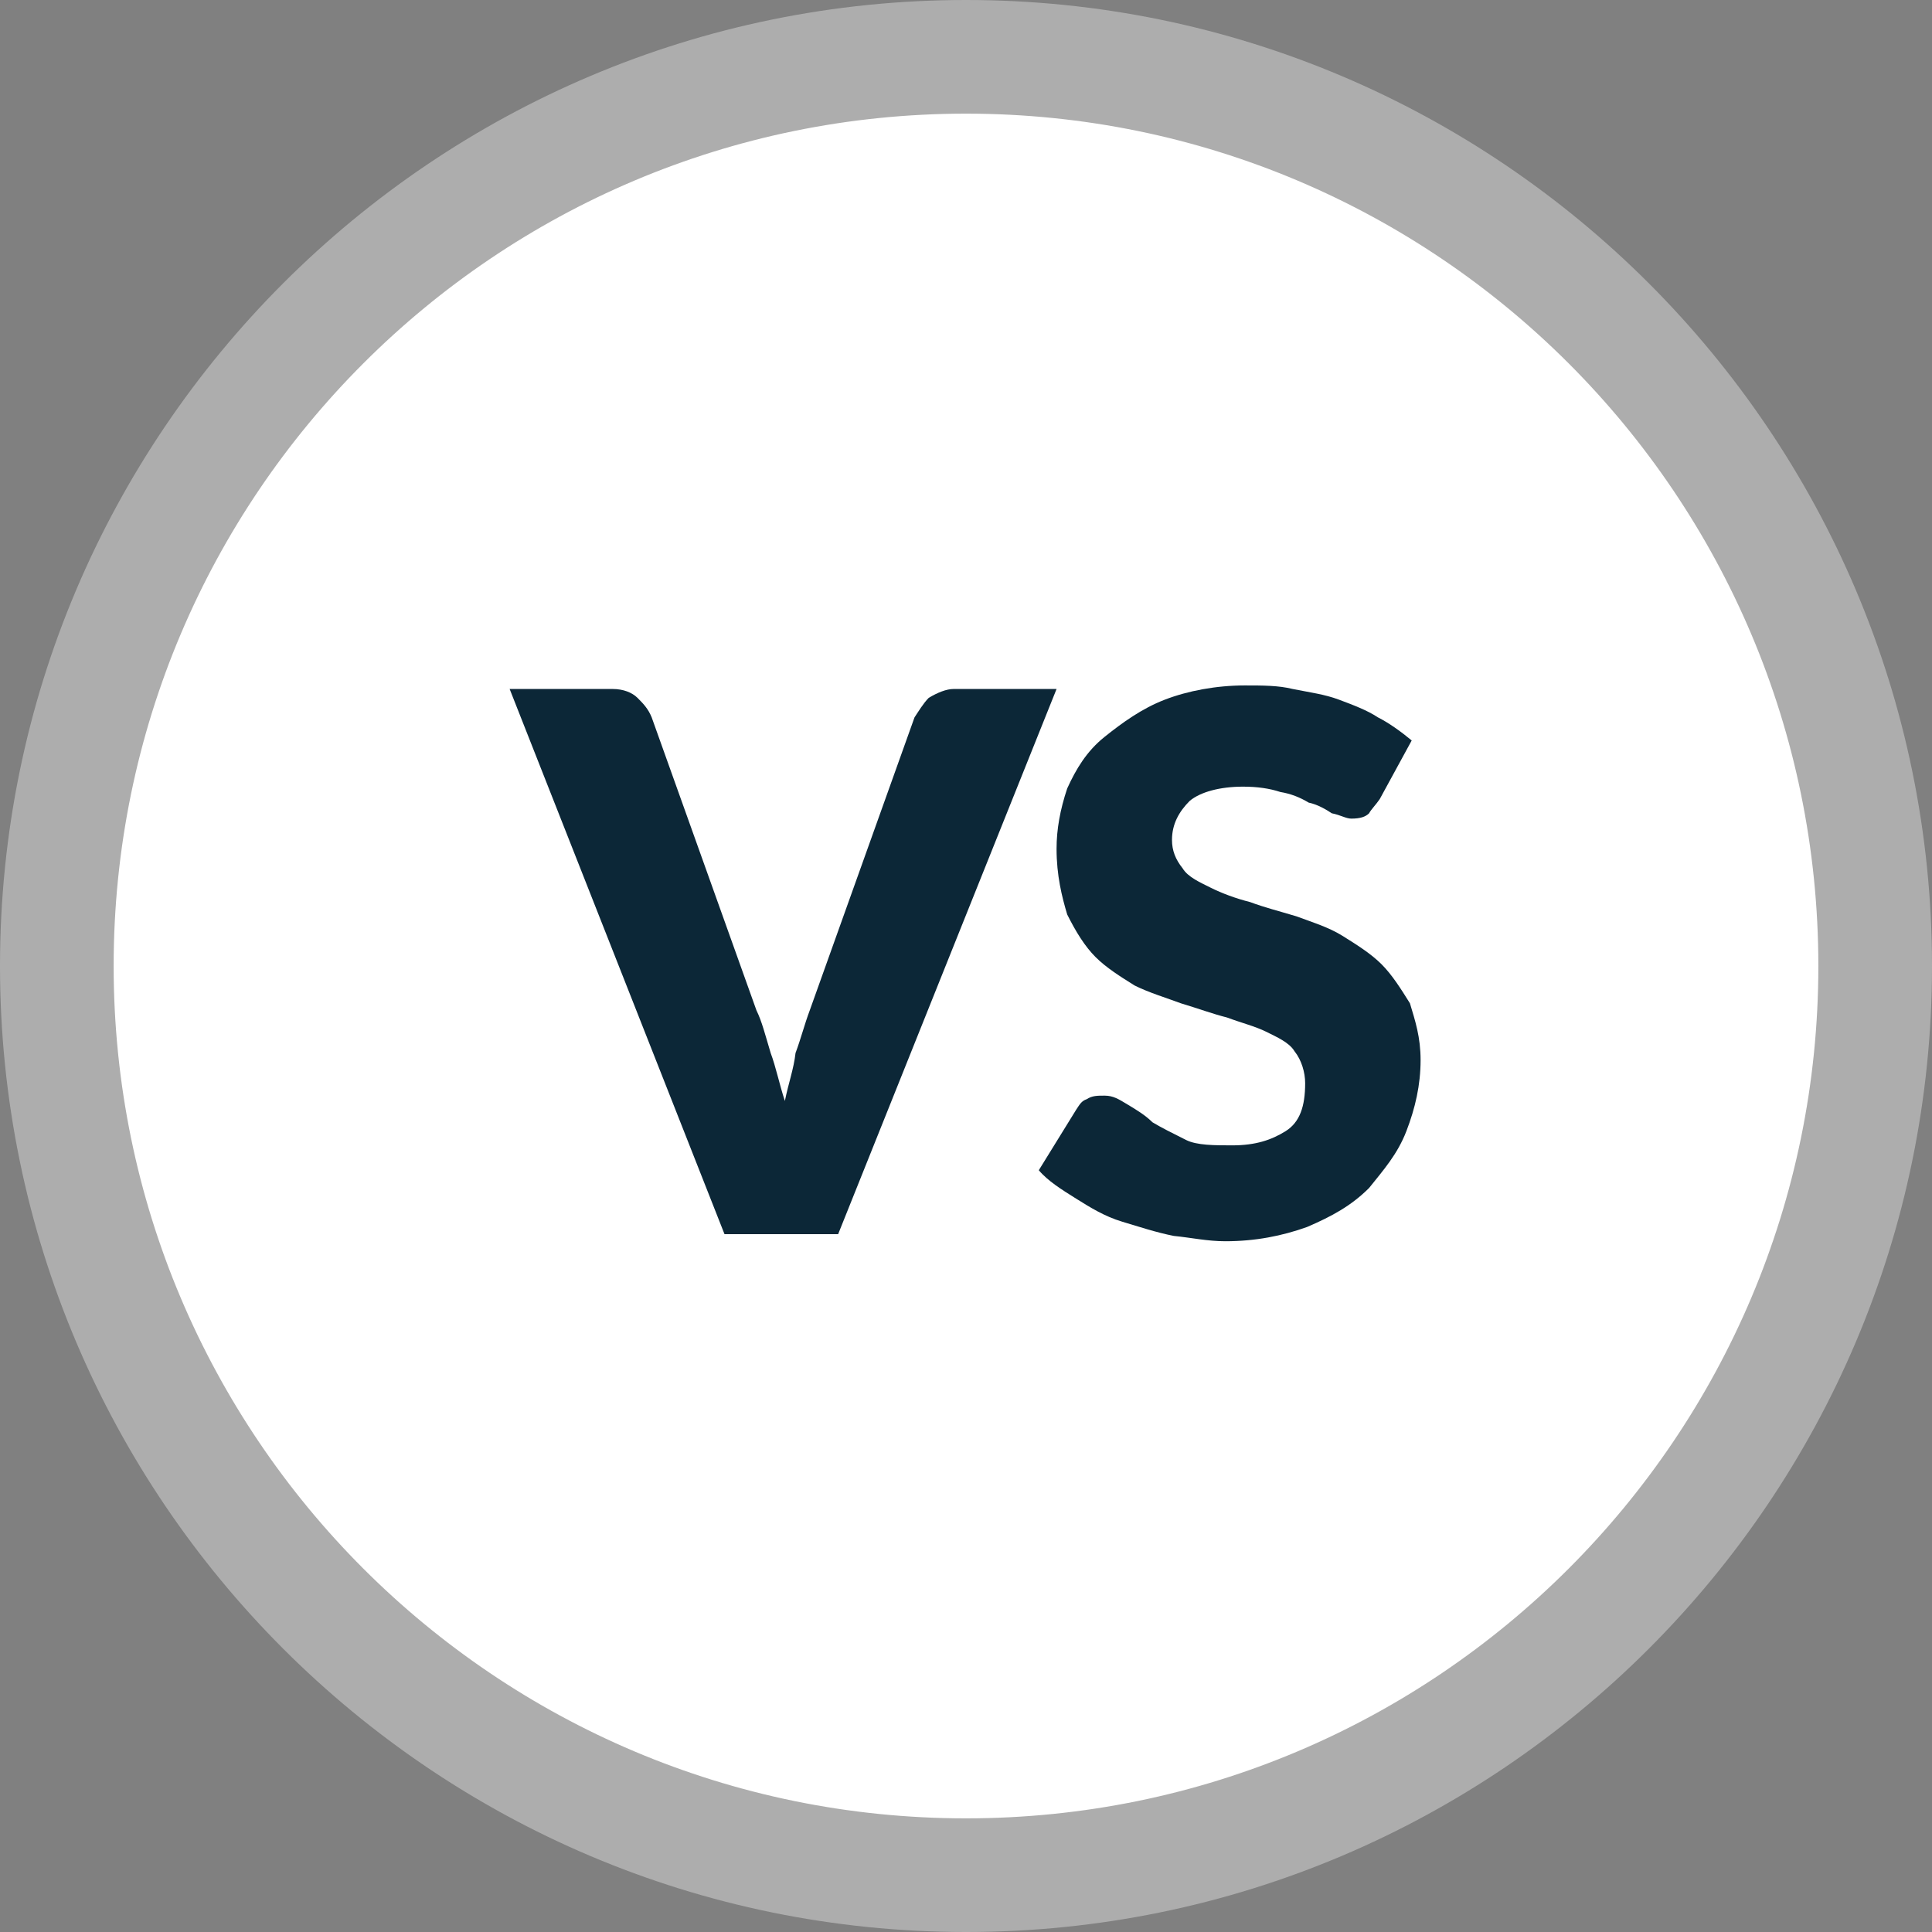
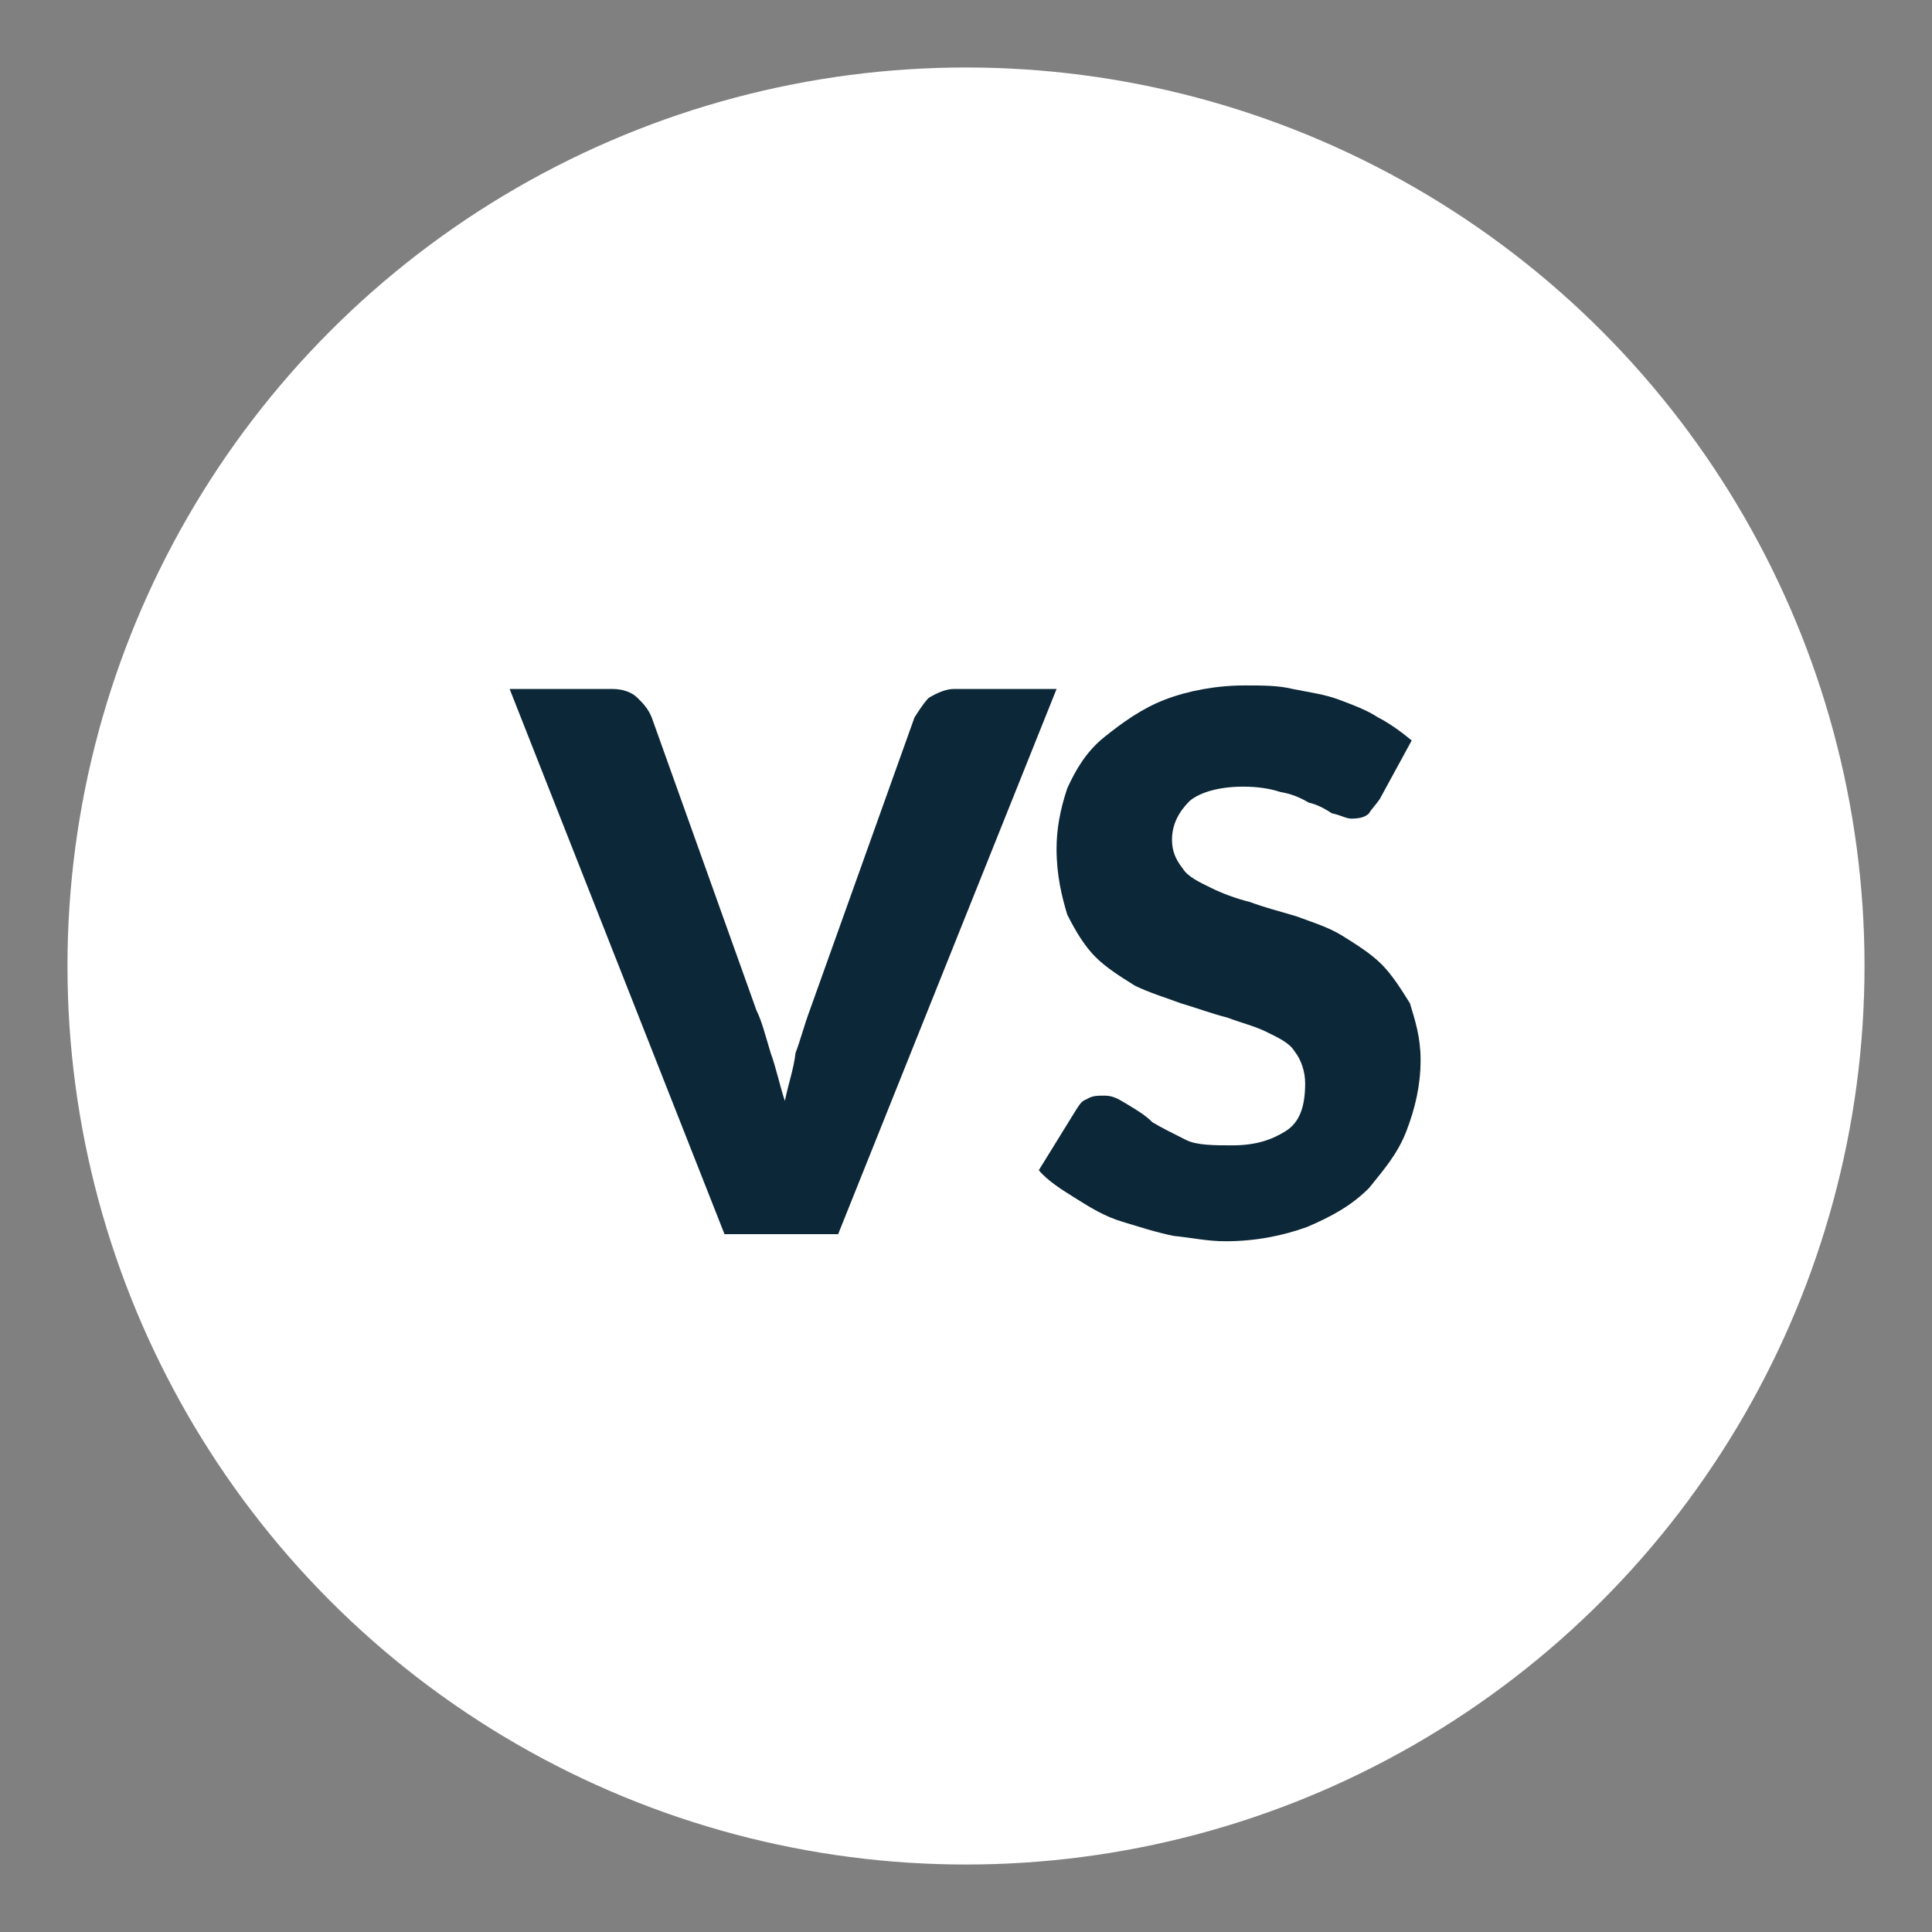
<svg xmlns="http://www.w3.org/2000/svg" version="1.1" id="Layer_1" x="0px" y="0px" viewBox="0 0 108.8 108.8" style="enable-background:new 0 0 108.8 108.8;" xml:space="preserve">
  <rect x="0" y="0" width="108.8" height="108.8" fill="#808080" stroke="none" />
  <style type="text/css">
	.st0{fill:#FFFFFF;}
	.st1{fill:#ADADAD;}
	.st2{fill:#0C2737;}
</style>
  <circle class="st0" cx="54.4" cy="54.4" r="50.6" />
  <g>
-     <path class="st1" d="M54.4,108.8C24.4,108.8,0,84.4,0,54.4S24.4,0,54.4,0s54.4,24.4,54.4,54.4S84.4,108.8,54.4,108.8z M54.4,6.4   c-26.5,0-48,21.5-48,48s21.5,48,48,48s48-21.5,48-48S80.9,6.4,54.4,6.4z" />
-   </g>
+     </g>
  <g>
    <path class="st2" d="M28.7,38.8h5.8c0.6,0,1.1,0.2,1.4,0.5c0.3,0.3,0.6,0.6,0.8,1.1l5.9,16.5c0.3,0.6,0.5,1.4,0.8,2.4   c0.3,0.8,0.5,1.8,0.8,2.7c0.2-1,0.5-1.8,0.6-2.7c0.3-0.8,0.5-1.6,0.8-2.4l5.9-16.5c0.2-0.3,0.5-0.8,0.8-1.1c0.5-0.3,1-0.5,1.4-0.5   h5.8L47.2,69.5h-6.4L28.7,38.8z" />
-     <path class="st2" d="M77.7,45c-0.2,0.3-0.5,0.6-0.6,0.8c-0.2,0.2-0.5,0.3-1,0.3c-0.3,0-0.6-0.2-1.1-0.3c-0.3-0.2-0.8-0.5-1.3-0.6   c-0.5-0.3-1-0.5-1.6-0.6c-0.6-0.2-1.3-0.3-2.1-0.3c-1.3,0-2.4,0.3-3,0.8c-0.6,0.6-1,1.3-1,2.2c0,0.6,0.2,1.1,0.6,1.6   c0.3,0.5,1,0.8,1.6,1.1s1.4,0.6,2.2,0.8c0.8,0.3,1.6,0.5,2.6,0.8c0.8,0.3,1.8,0.6,2.6,1.1s1.6,1,2.2,1.6s1.1,1.4,1.6,2.2   c0.3,1,0.6,1.9,0.6,3.2c0,1.4-0.3,2.7-0.8,4c-0.5,1.3-1.3,2.2-2.1,3.2c-1,1-2.1,1.6-3.5,2.2c-1.4,0.5-2.9,0.8-4.6,0.8   c-1,0-1.9-0.2-2.9-0.3c-1-0.2-1.9-0.5-2.9-0.8s-1.8-0.8-2.6-1.3s-1.6-1-2.1-1.6l2.1-3.4c0.2-0.3,0.3-0.5,0.6-0.6   c0.3-0.2,0.6-0.2,1-0.2c0.5,0,0.8,0.2,1.3,0.5s1,0.6,1.4,1c0.5,0.3,1.1,0.6,1.9,1c0.6,0.3,1.6,0.3,2.6,0.3c1.3,0,2.2-0.3,3-0.8   c0.8-0.5,1.1-1.4,1.1-2.7c0-0.6-0.2-1.3-0.6-1.8c-0.3-0.5-1-0.8-1.6-1.1s-1.4-0.5-2.2-0.8c-0.8-0.2-1.6-0.5-2.6-0.8   c-0.8-0.3-1.8-0.6-2.6-1c-0.8-0.5-1.6-1-2.2-1.6c-0.6-0.6-1.1-1.4-1.6-2.4c-0.3-1-0.6-2.2-0.6-3.7c0-1.1,0.2-2.2,0.6-3.4   c0.5-1.1,1.1-2.1,2.1-2.9s2.1-1.6,3.4-2.1s2.9-0.8,4.5-0.8c1,0,1.9,0,2.7,0.2c1,0.2,1.8,0.3,2.6,0.6s1.6,0.6,2.2,1   c0.6,0.3,1.3,0.8,1.9,1.3L77.7,45z" />
+     <path class="st2" d="M77.7,45c-0.2,0.3-0.5,0.6-0.6,0.8c-0.2,0.2-0.5,0.3-1,0.3c-0.3,0-0.6-0.2-1.1-0.3c-0.3-0.2-0.8-0.5-1.3-0.6   c-0.5-0.3-1-0.5-1.6-0.6c-0.6-0.2-1.3-0.3-2.1-0.3c-1.3,0-2.4,0.3-3,0.8c-0.6,0.6-1,1.3-1,2.2c0,0.6,0.2,1.1,0.6,1.6   c0.3,0.5,1,0.8,1.6,1.1s1.4,0.6,2.2,0.8c0.8,0.3,1.6,0.5,2.6,0.8c0.8,0.3,1.8,0.6,2.6,1.1s1.6,1,2.2,1.6s1.1,1.4,1.6,2.2   c0.3,1,0.6,1.9,0.6,3.2c0,1.4-0.3,2.7-0.8,4c-0.5,1.3-1.3,2.2-2.1,3.2c-1,1-2.1,1.6-3.5,2.2c-1.4,0.5-2.9,0.8-4.6,0.8   c-1,0-1.9-0.2-2.9-0.3c-1-0.2-1.9-0.5-2.9-0.8s-1.8-0.8-2.6-1.3s-1.6-1-2.1-1.6l2.1-3.4c0.2-0.3,0.3-0.5,0.6-0.6   c0.3-0.2,0.6-0.2,1-0.2c0.5,0,0.8,0.2,1.3,0.5s1,0.6,1.4,1c0.5,0.3,1.1,0.6,1.9,1c0.6,0.3,1.6,0.3,2.6,0.3c1.3,0,2.2-0.3,3-0.8   c0.8-0.5,1.1-1.4,1.1-2.7c0-0.6-0.2-1.3-0.6-1.8c-0.3-0.5-1-0.8-1.6-1.1s-1.4-0.5-2.2-0.8c-0.8-0.2-1.6-0.5-2.6-0.8   c-0.8-0.3-1.8-0.6-2.6-1c-0.8-0.5-1.6-1-2.2-1.6c-0.6-0.6-1.1-1.4-1.6-2.4c-0.3-1-0.6-2.2-0.6-3.7c0-1.1,0.2-2.2,0.6-3.4   c0.5-1.1,1.1-2.1,2.1-2.9s2.1-1.6,3.4-2.1s2.9-0.8,4.5-0.8c1,0,1.9,0,2.7,0.2c1,0.2,1.8,0.3,2.6,0.6s1.6,0.6,2.2,1   c0.6,0.3,1.3,0.8,1.9,1.3z" />
  </g>
</svg>